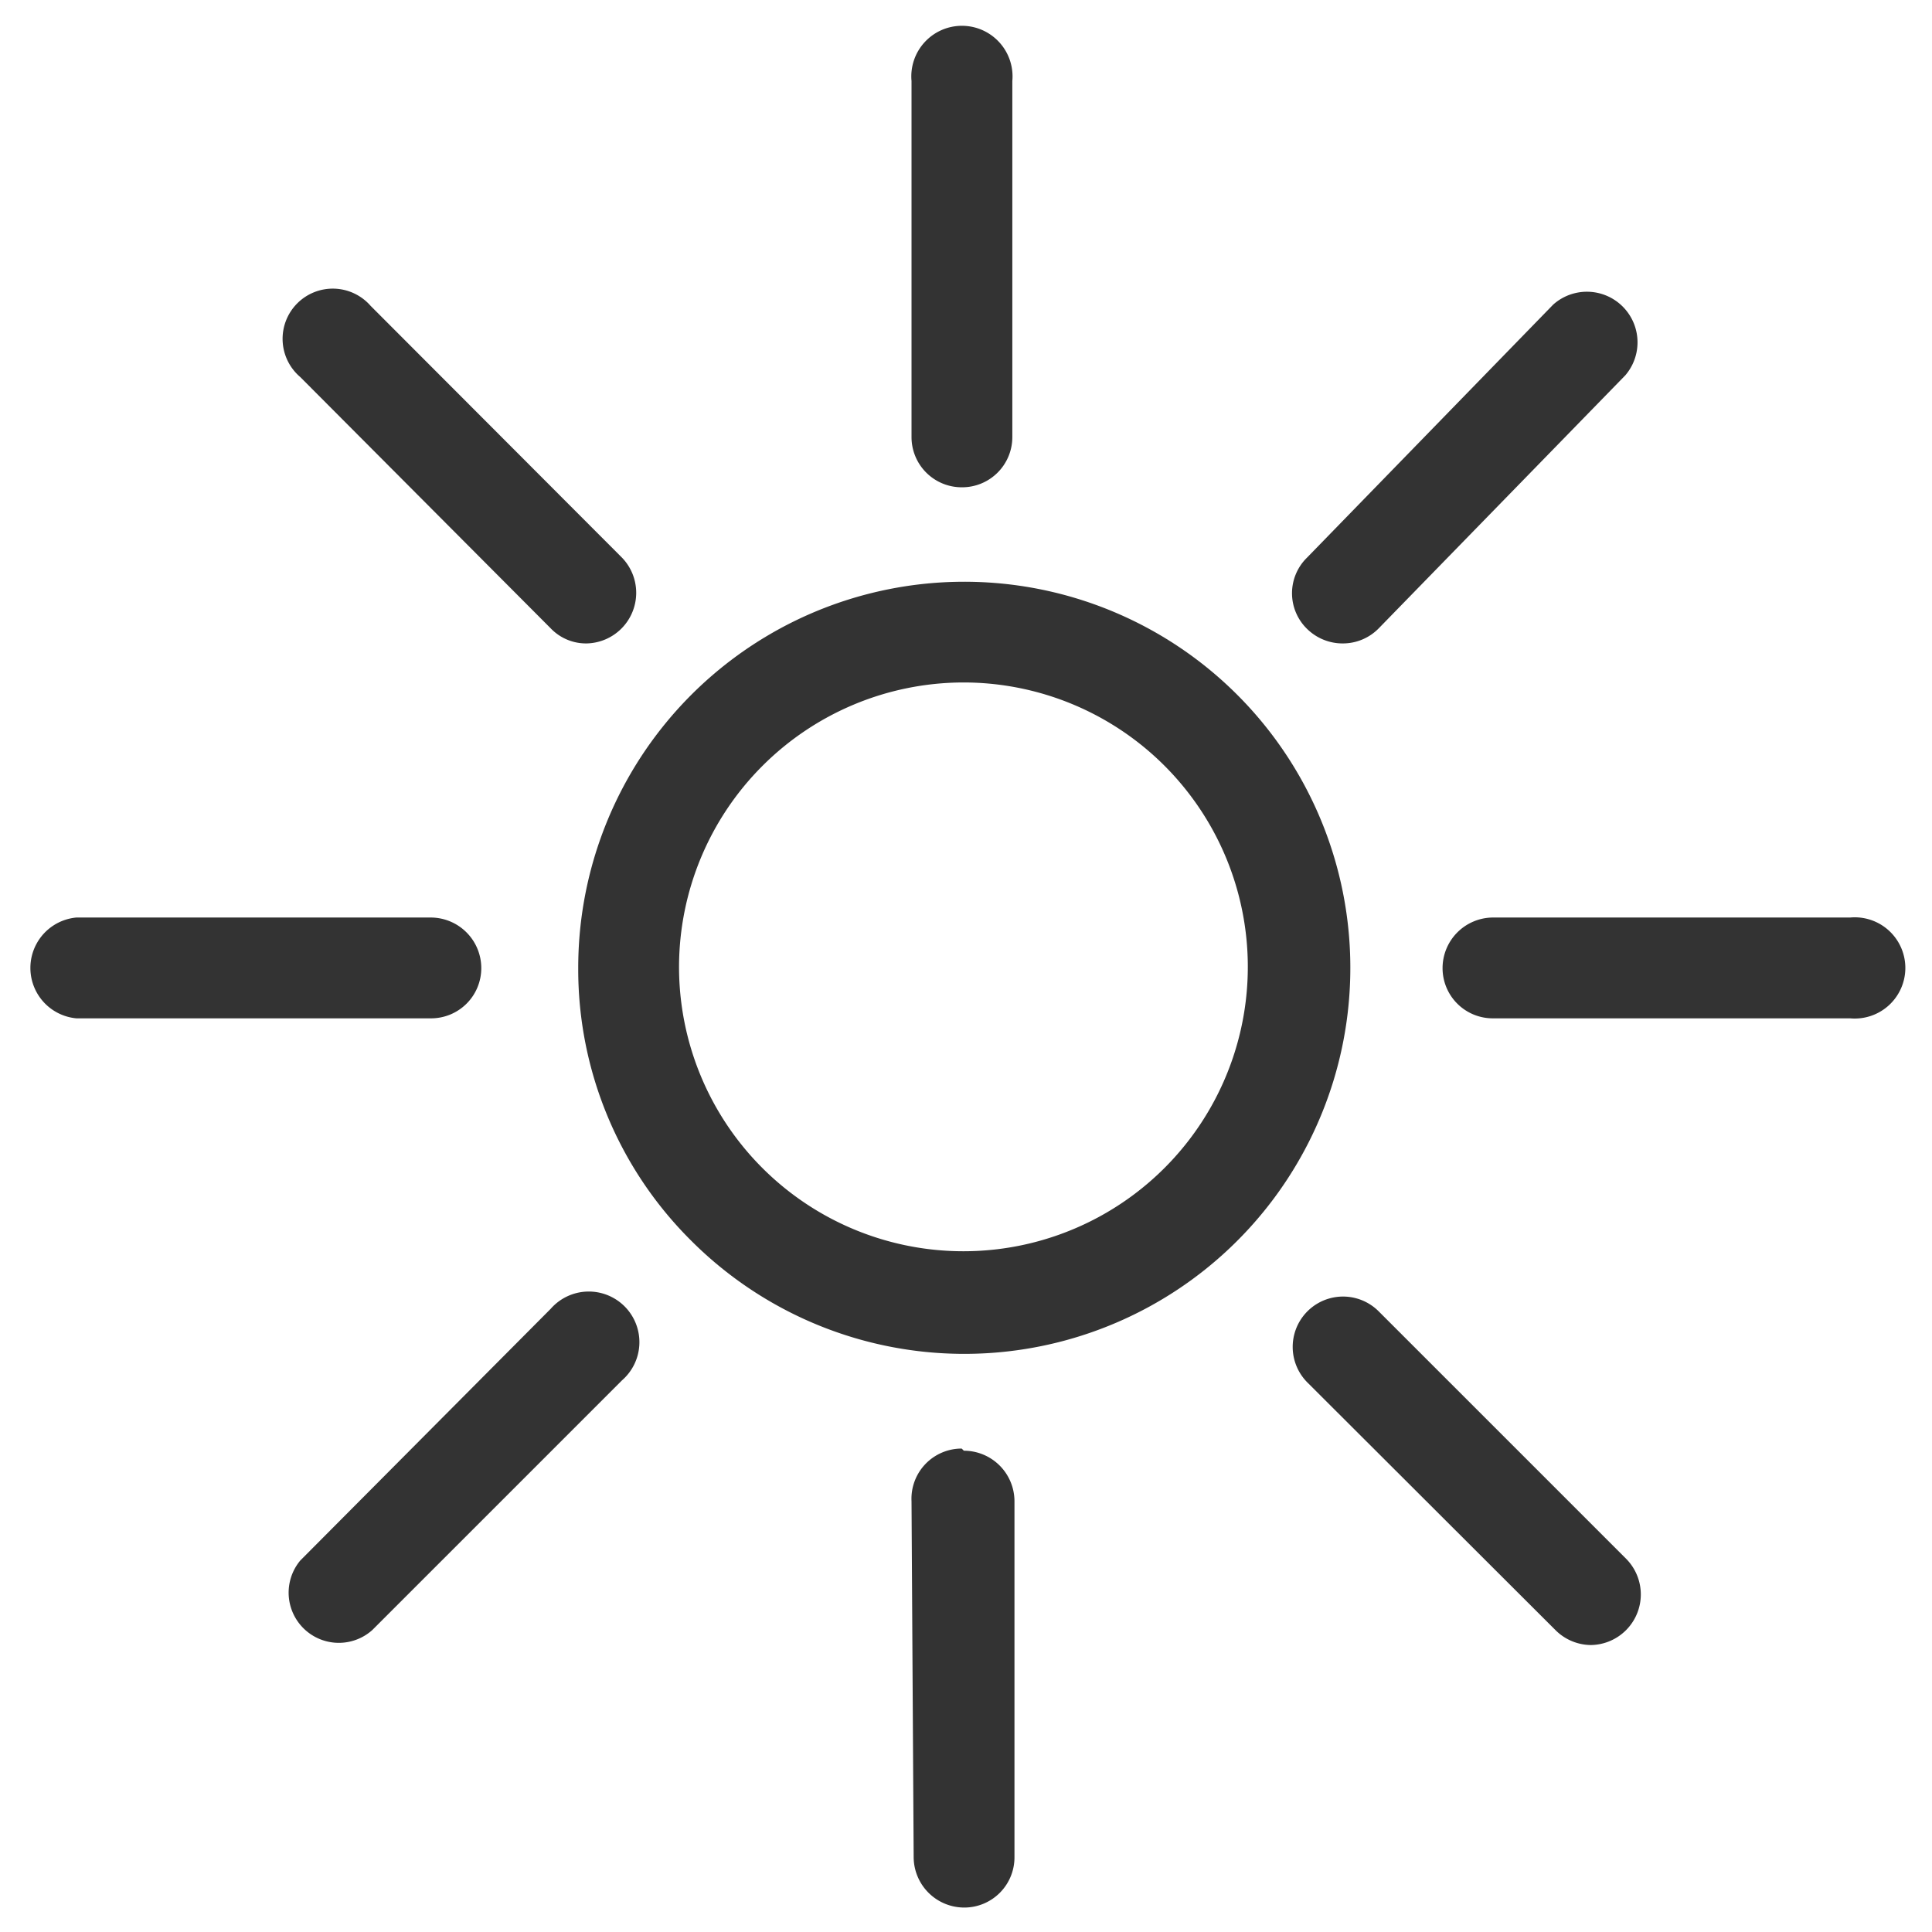
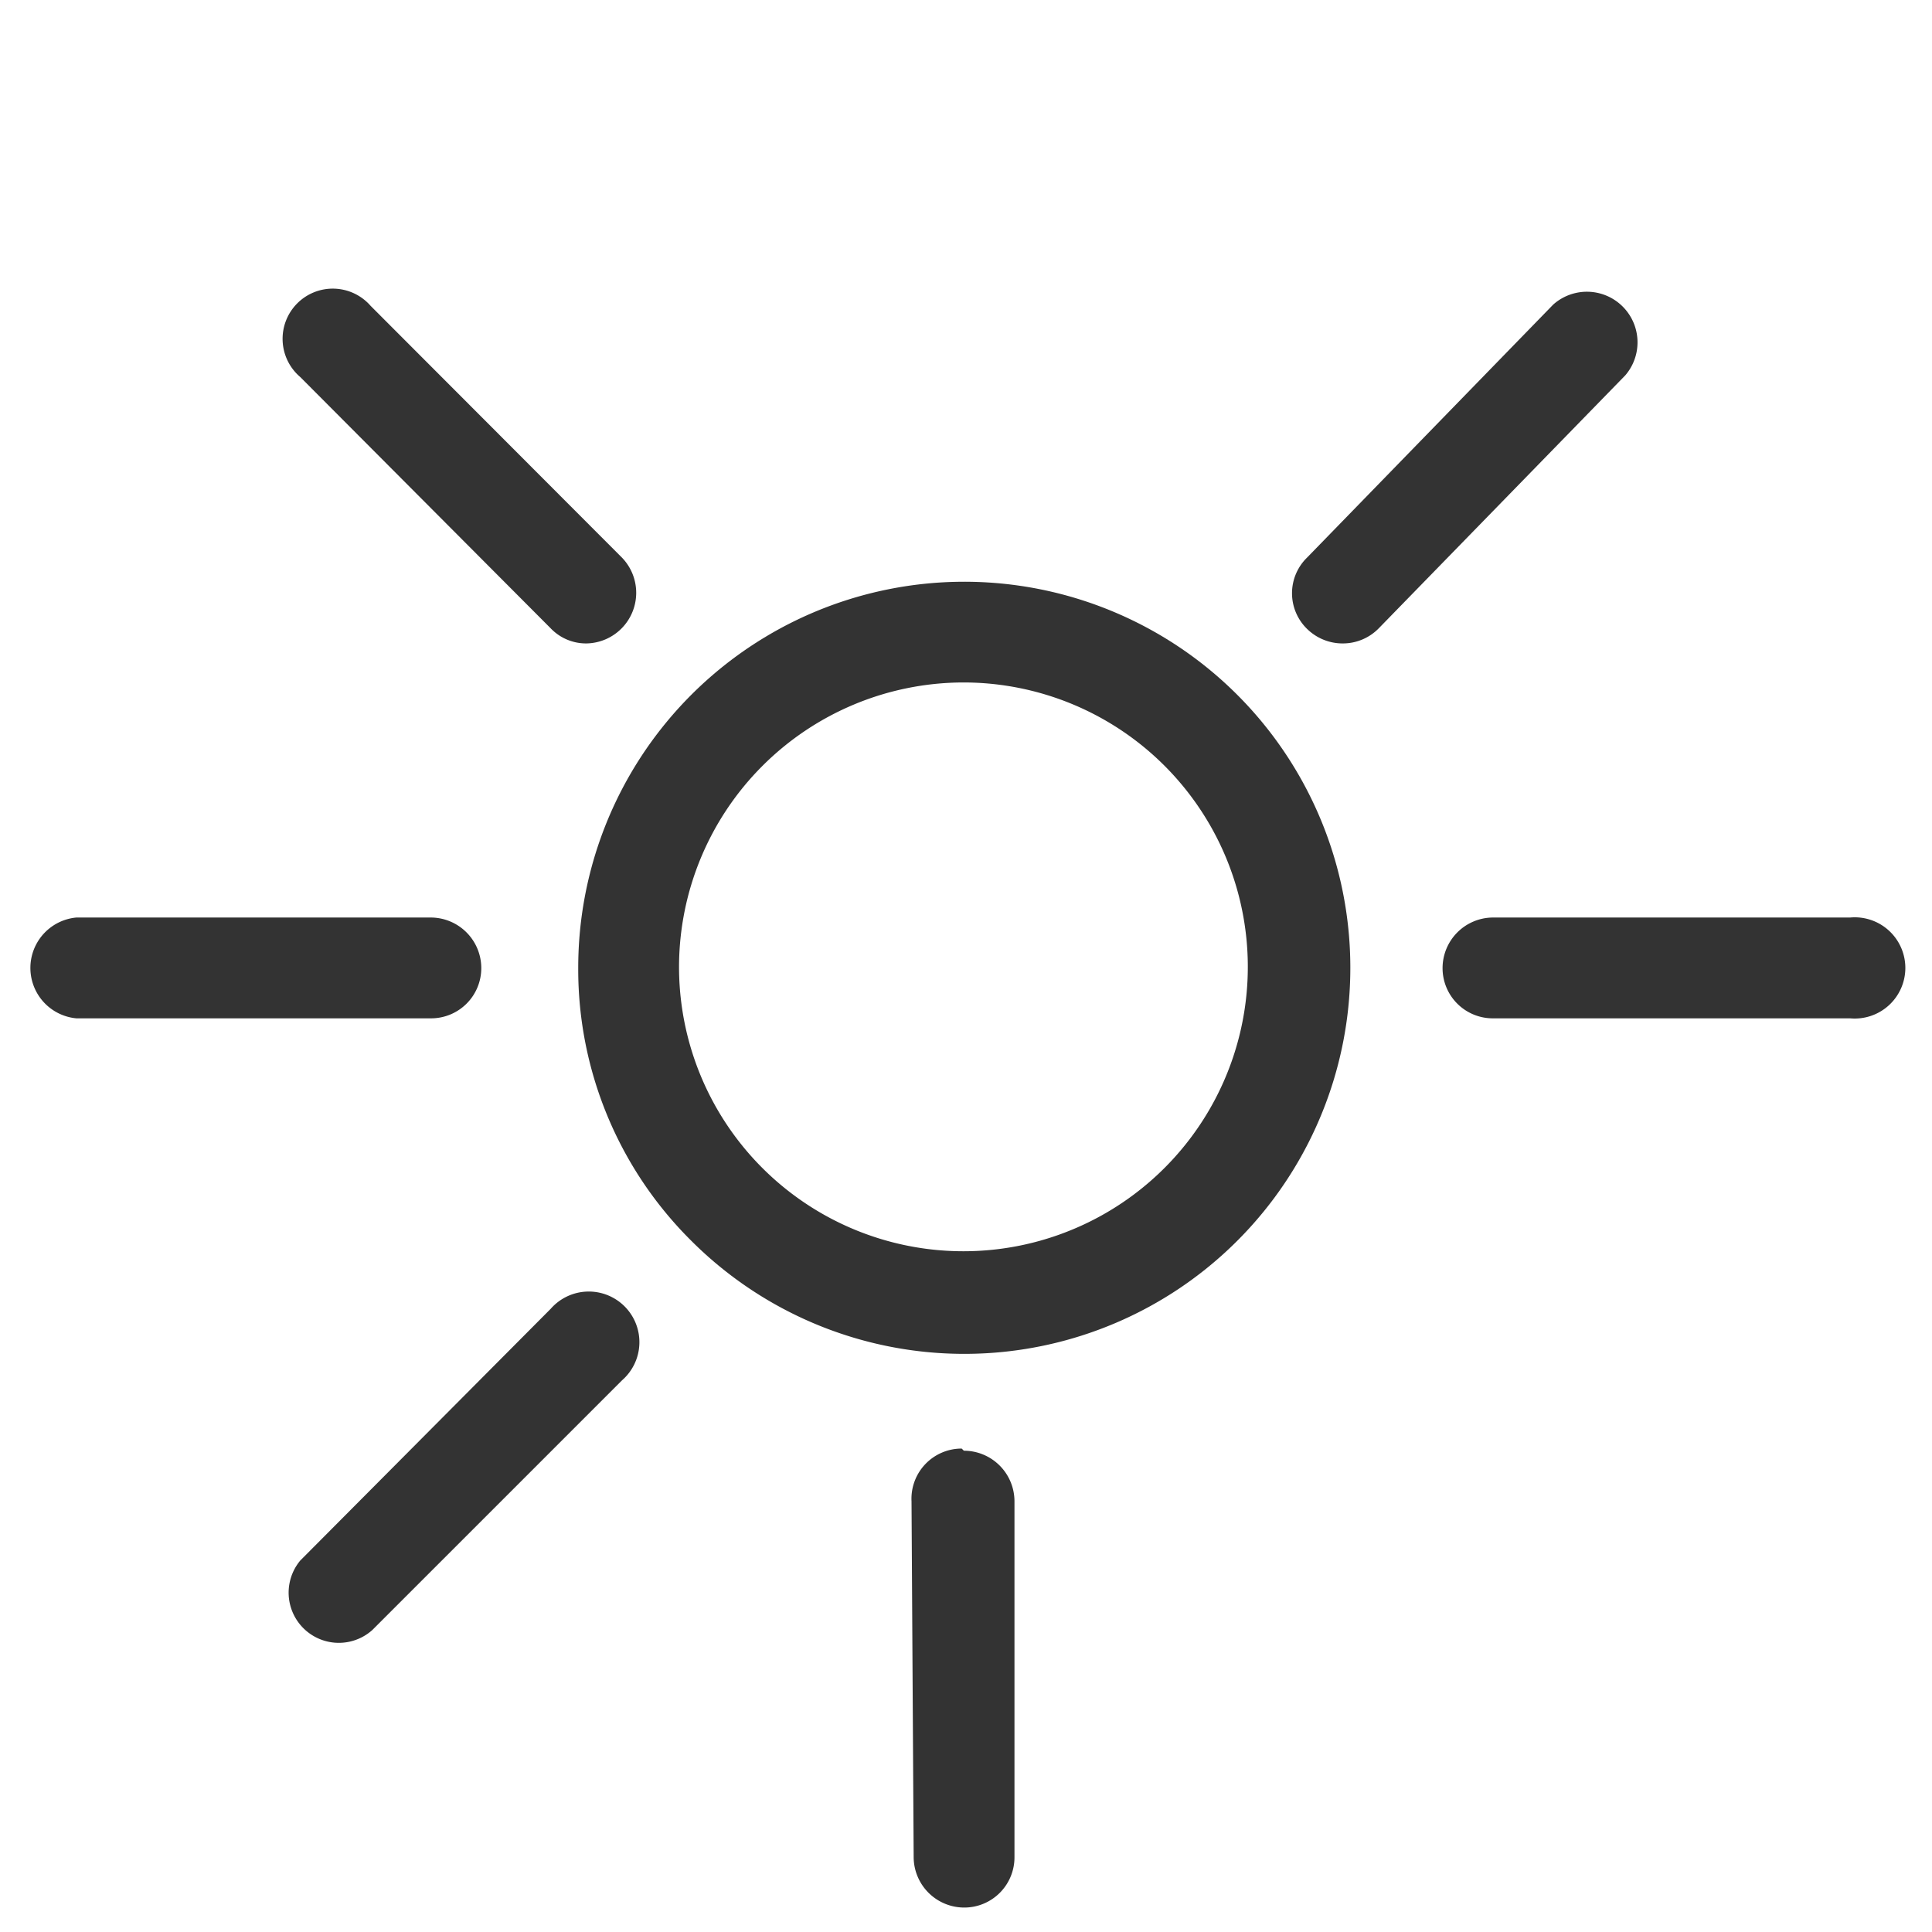
<svg xmlns="http://www.w3.org/2000/svg" viewBox="0 0 45.04 45.04" preserveAspectRatio="xMinYMid">
  <defs>
    <style>.cls-1{fill:#333;}.cls-2{fill:none;}</style>
  </defs>
  <g id="レイヤー_2" data-name="レイヤー 2">
    <g id="レイヤー_1-2" data-name="レイヤー 1">
      <path class="cls-1" d="M16.1,28.91a9,9,0,1,0-2.62-6.34,8.91,8.91,0,0,0,2.62,6.34m6.35-13a6.63,6.63,0,1,1-6.62,6.63,6.64,6.64,0,0,1,6.62-6.63" />
      <path class="cls-1" d="M8.68,38l5.82-5.82a1.18,1.18,0,1,0-1.66-1.67L7,36.38A1.17,1.17,0,0,0,8.68,38" />
      <path class="cls-1" d="M31.31,15a1.17,1.17,0,0,0,.84-.36l5.74-5.89A1.18,1.18,0,0,0,36.21,7.1L30.47,13a1.16,1.16,0,0,0,0,1.66,1.18,1.18,0,0,0,.82.34" />
      <path class="cls-1" d="M12.84,14.65a1.14,1.14,0,0,0,.83.35,1.18,1.18,0,0,0,.83-2L8.64,7.13A1.17,1.17,0,1,0,7,8.79Z" />
-       <path class="cls-1" d="M37.09,38.35a1.18,1.18,0,0,0,.83-2l-5.78-5.78a1.17,1.17,0,0,0-1.66,1.66L36.26,38a1.18,1.18,0,0,0,.83.35" />
      <path class="cls-1" d="M11.22,22.56a1.18,1.18,0,0,0-1.17-1.17h0l-8.27,0a1.18,1.18,0,0,0,0,2.35h0l8.27,0a1.17,1.17,0,0,0,1.17-1.18" />
      <path class="cls-1" d="M33.63,22.57a1.17,1.17,0,0,0,1.17,1.17h0l8.33,0a1.18,1.18,0,1,0,0-2.35h0l-8.33,0a1.18,1.18,0,0,0-1.17,1.18" />
-       <path class="cls-1" d="M22.42,11.36a1.17,1.17,0,0,0,1.18-1.17V1.89a1.18,1.18,0,1,0-2.35,0v8.3a1.17,1.17,0,0,0,1.17,1.17" />
      <path class="cls-1" d="M22.42,33.77h0A1.17,1.17,0,0,0,21.25,35l.05,8.3a1.18,1.18,0,0,0,1.18,1.17h0a1.17,1.17,0,0,0,1.17-1.18l0-8.3a1.18,1.18,0,0,0-1.18-1.17" />
-       <rect class="cls-2" width="45.04" height="45.04" />
    </g>
  </g>
</svg>